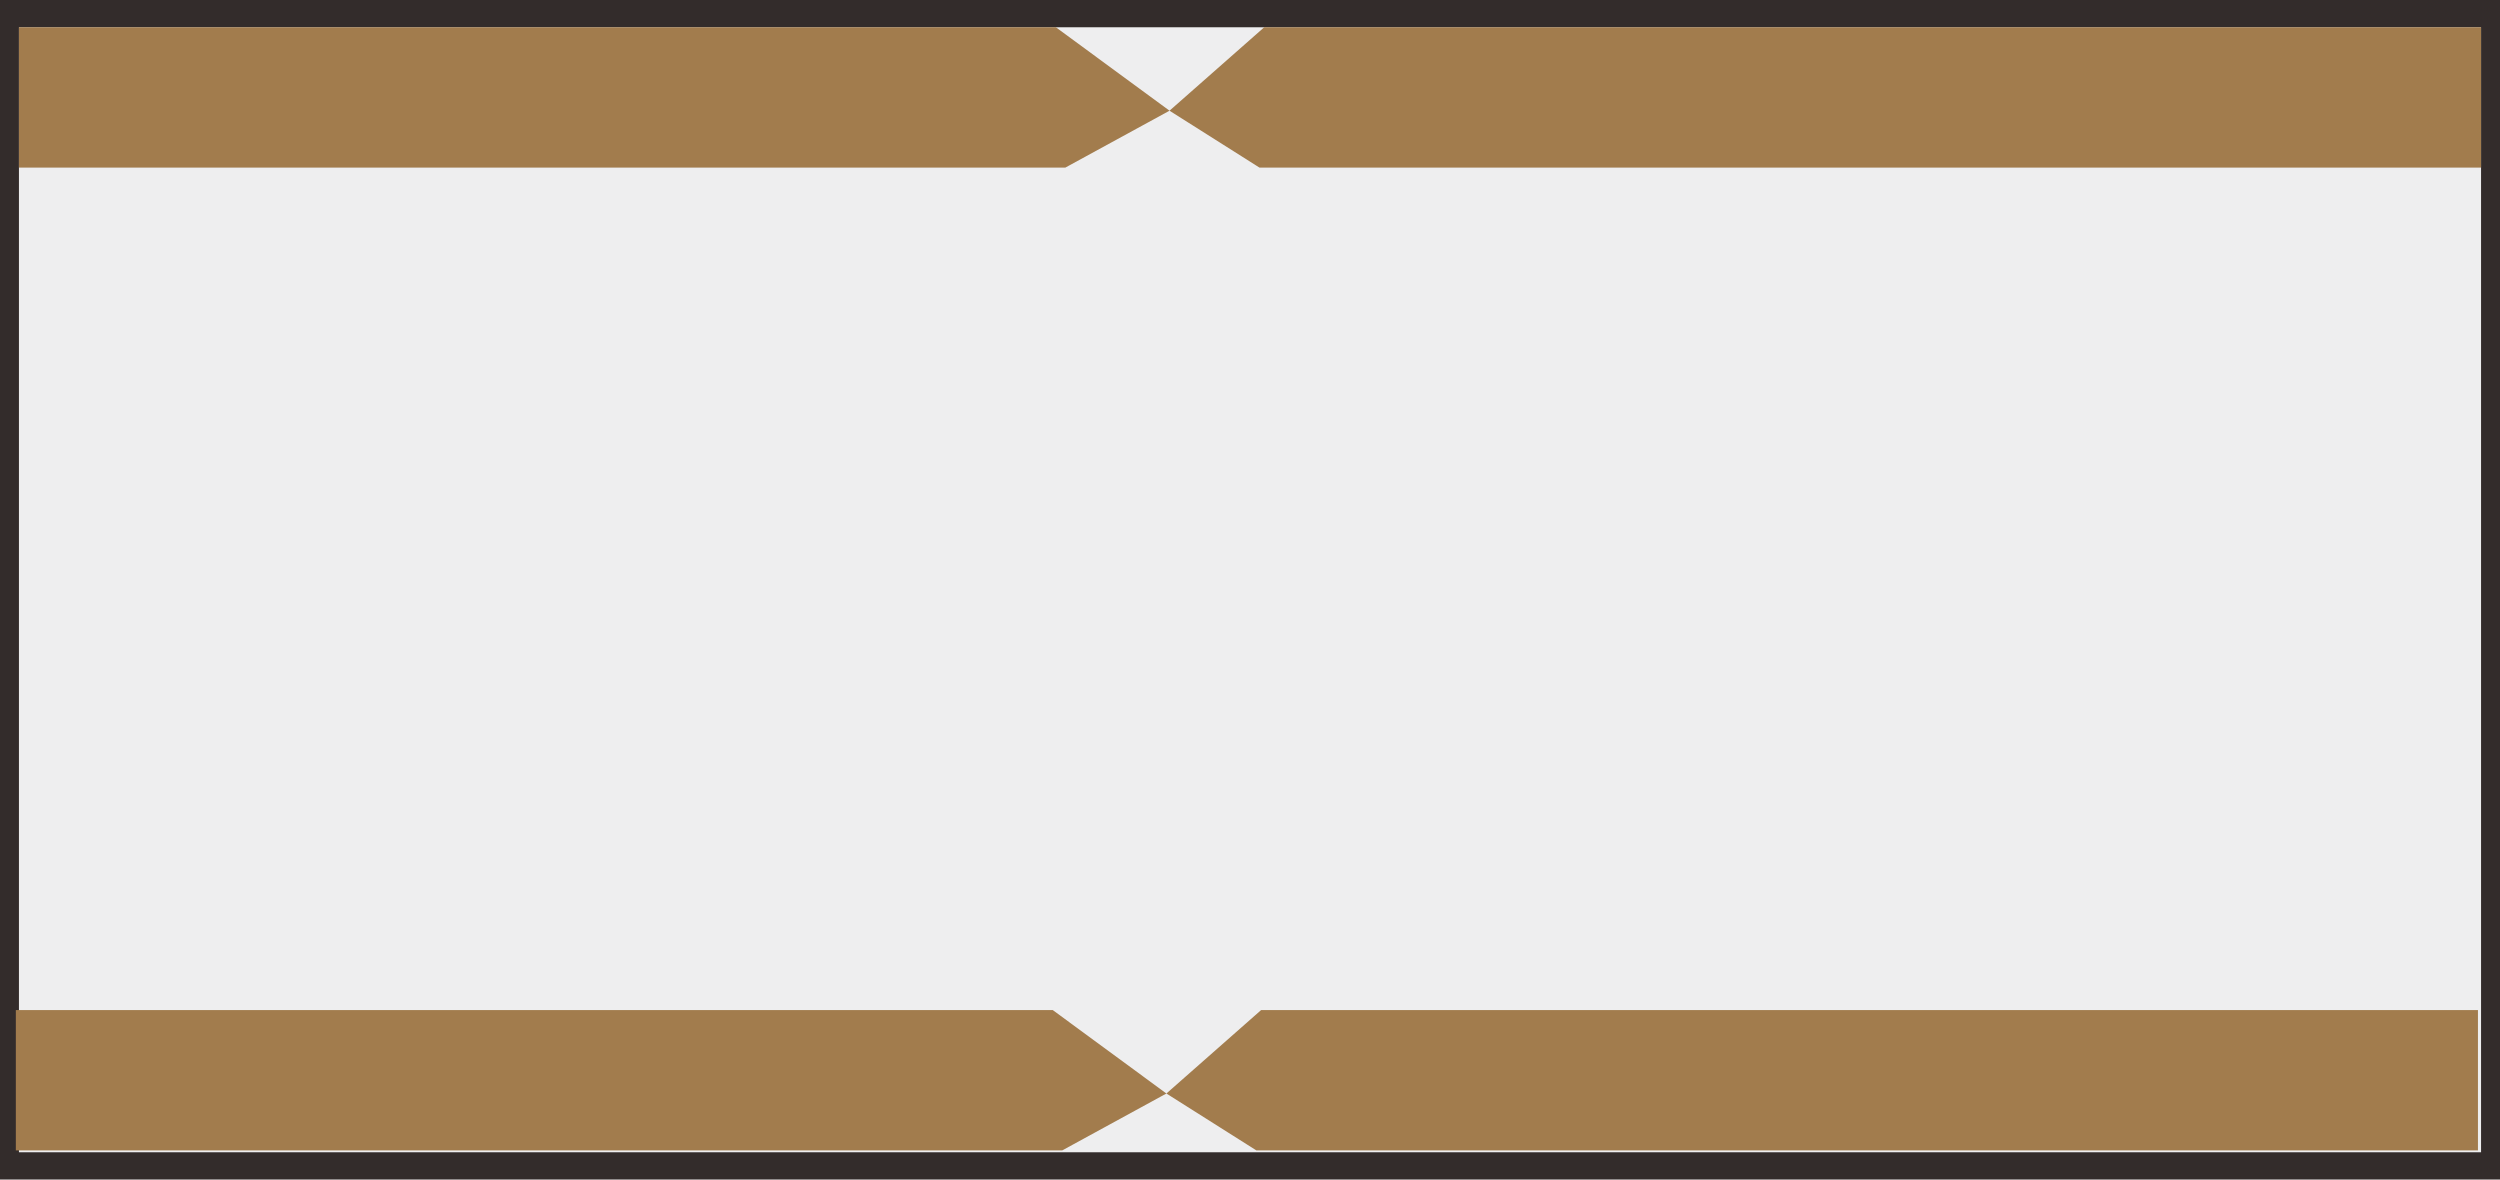
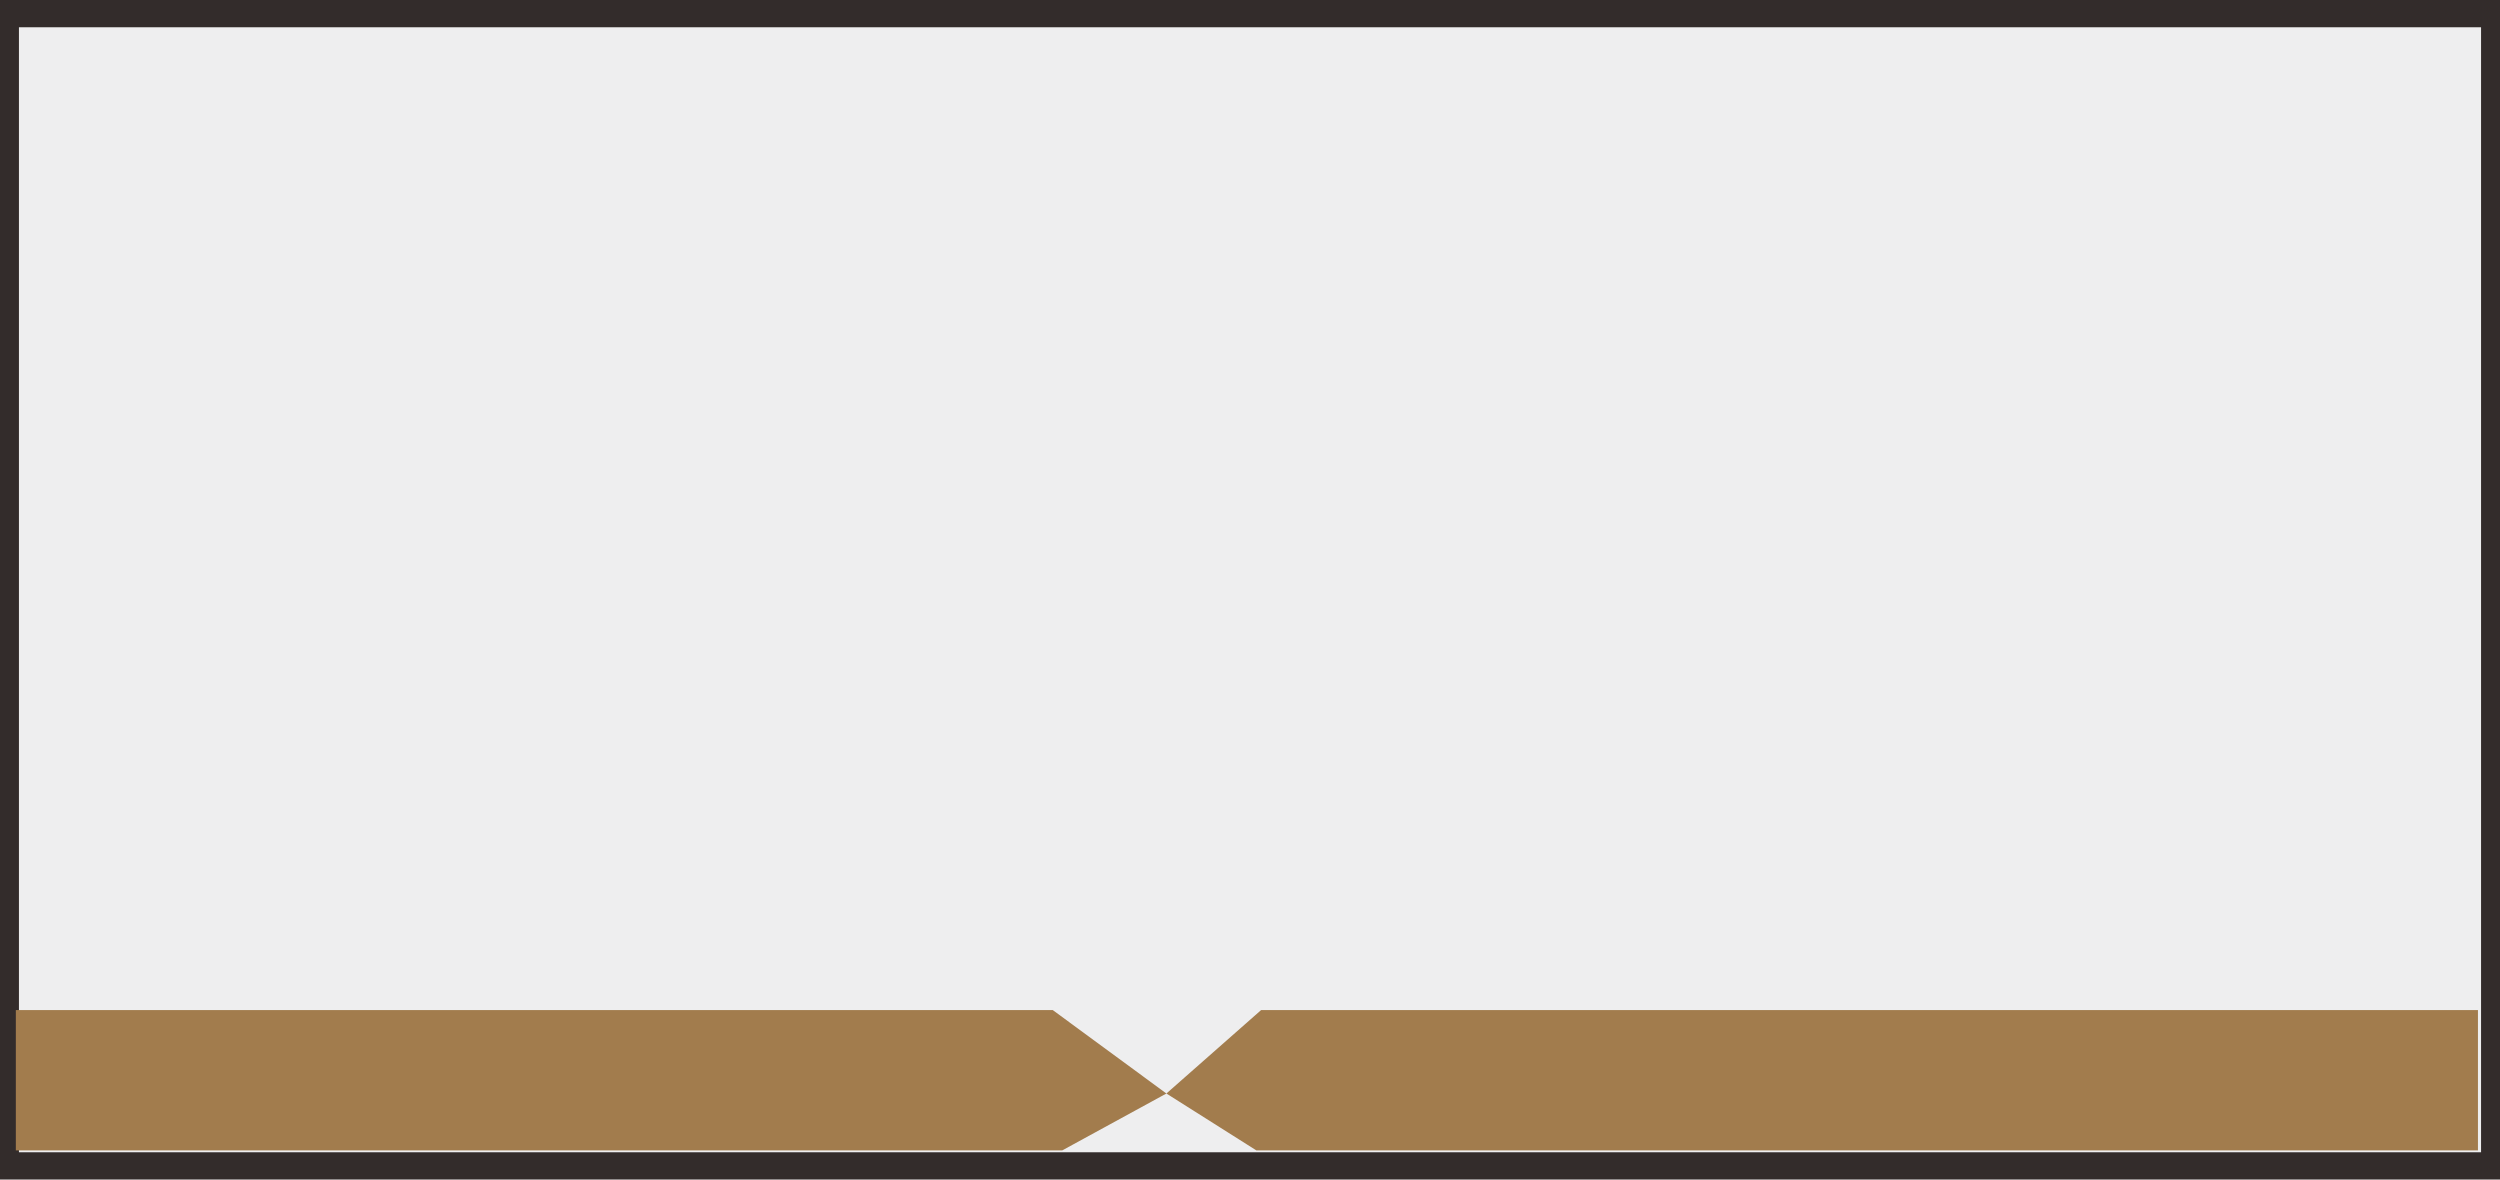
<svg xmlns="http://www.w3.org/2000/svg" xmlns:ns1="http://www.inkscape.org/namespaces/inkscape" xmlns:ns2="http://sodipodi.sourceforge.net/DTD/sodipodi-0.dtd" xml:space="preserve" width="105.952" height="50" version="1.1" style="fill-rule:evenodd" viewBox="0 0 528 248.876" id="svg2" ns1:version="0.48.3.1 r9886" ns2:docname="Metallic Style27.svg">
  <ns2:namedview pagecolor="#ffffff" bordercolor="#666666" borderopacity="1" objecttolerance="10" gridtolerance="10" guidetolerance="10" ns1:pageopacity="0" ns1:pageshadow="2" ns1:window-width="1440" ns1:window-height="837" id="namedview16" showgrid="false" ns1:zoom="7.5883438" ns1:cx="35.014807" ns1:cy="20.554841" ns1:window-x="-8" ns1:window-y="-8" ns1:window-maximized="1" ns1:current-layer="svg2" fit-margin-top="0" fit-margin-left="0" fit-margin-right="0" fit-margin-bottom="0" />
  <defs id="defs4">
    <style type="text/css" id="style6">
   
    .fil1 {fill:#EEEEEF}
    .fil0 {fill:#332C2B}
    .fil2 {fill:#A27C4D}
   
  </style>
  </defs>
  <g id="g3022" transform="matrix(1,0,0,1.44,0,-0.147)">
    <g ns1:label="#g3019" id="shadow">
      <rect style="fill:#332c2b" y="0" x="0" id="rect10" height="173" width="528" class="fil0" />
    </g>
  </g>
  <g id="g3013" transform="matrix(1,0,0,1.44,0,-0.147)">
    <g id="g3008">
      <g id="g3004">
        <g id="g3001">
          <rect style="fill:#eeeeef" id="rect12" height="165" width="520" y="4" x="4" class="fil1" />
        </g>
      </g>
    </g>
  </g>
  <g id="light" ns1:label="#g2998" transform="matrix(1,0,0,0.801,0,2.409)">
-     <polygon class="fil2" points="223,4 247,26 267,4 524,4 524,41 266,41 247,26 225,41 4,41 4,4 " id="polygon14" style="fill:#a27c4d" />
-   </g>
+     </g>
  <g id="hlight" ns1:label="#g3014">
    <polygon transform="matrix(1,0,0,0.801,-0.657,209.978)" class="fil2" points="223,4 247,26 267,4 524,4 524,41 266,41 247,26 225,41 4,41 4,4 " id="polygon14-7" style="fill:#a27c4d;fill-rule:evenodd" />
  </g>
</svg>